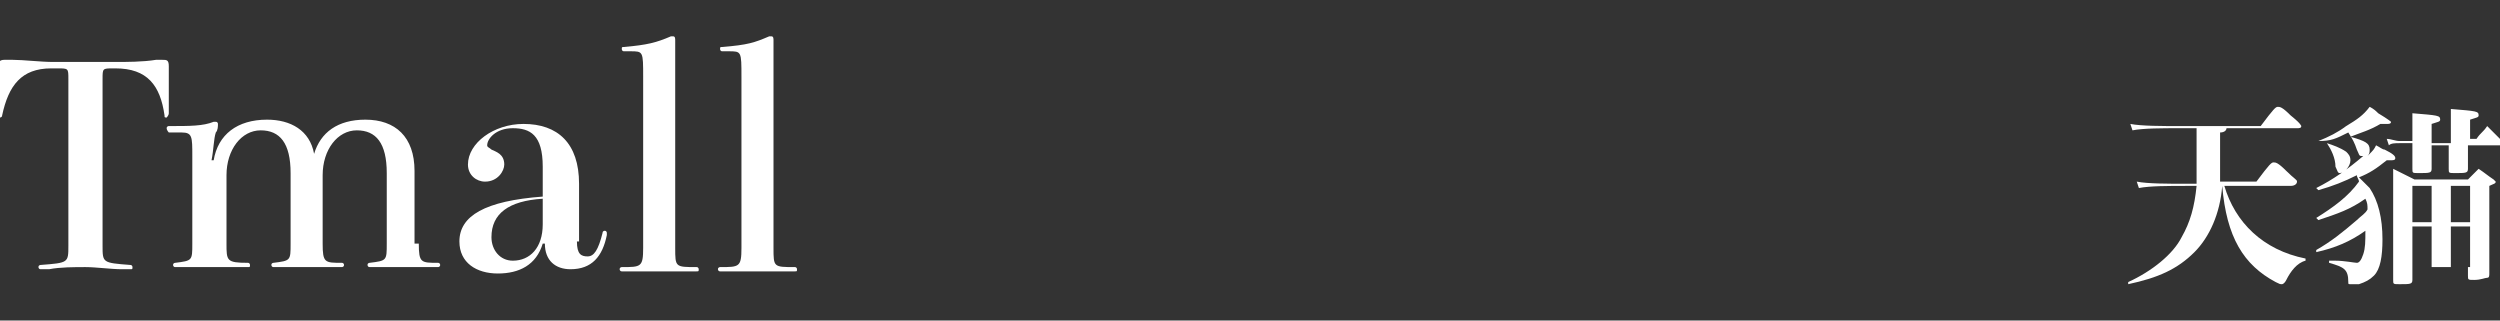
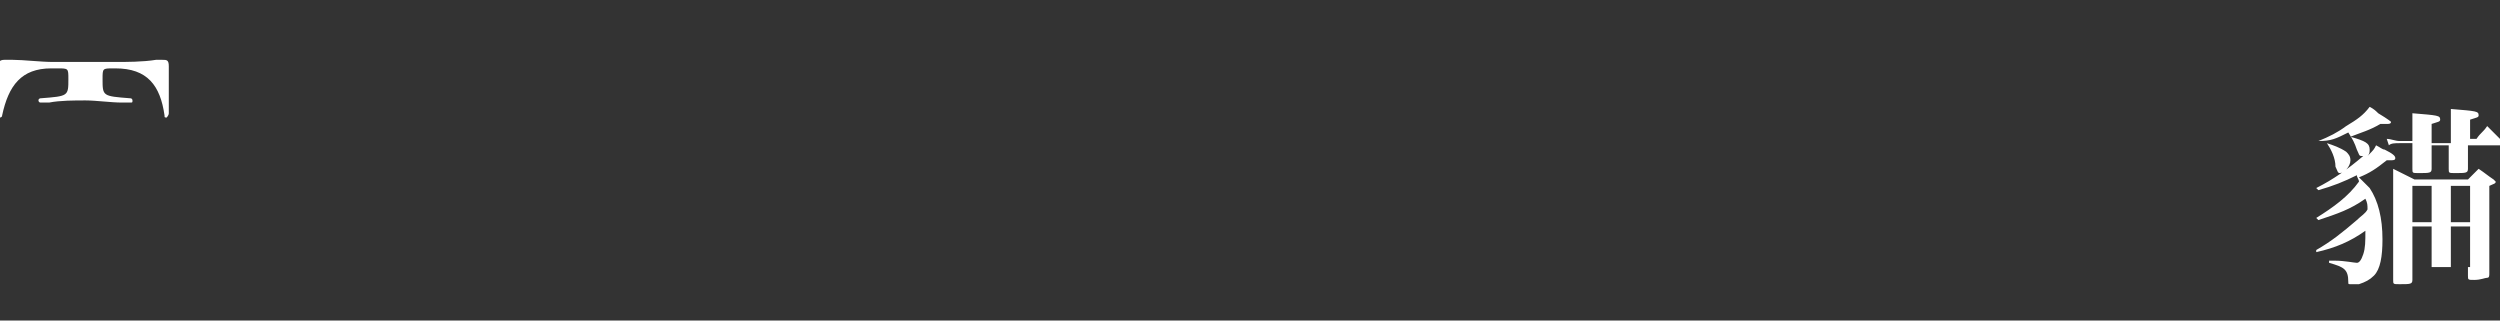
<svg xmlns="http://www.w3.org/2000/svg" version="1.1" id="圖層_1" x="0px" y="0px" viewBox="0 0 117 15" style="enable-background:new 0 0 117 15;" xml:space="preserve">
  <rect x="0" y="0" width="117" height="15" fill="#333333" stroke="none" />
  <style type="text/css">
	.st0{fill:#FFFFFF;}
</style>
  <g>
-     <path class="st0" d="M5.4,2.9c0.5,0,1.3,0,1.9-0.1c0.2,0,0.3,0,0.3,0c0.2,0,0.3,0,0.3,0.3c0,0.3,0,0.8,0,1.3c0,0.3,0,0.6,0,0.9   c0,0.1-0.1,0.2-0.1,0.2c-0.1,0-0.1,0-0.1-0.1C7.5,4,6.9,3.2,5.4,3.2H5.3c-0.5,0-0.5,0-0.5,0.5v7.8c0,0.8,0,0.8,1.3,0.9   c0.1,0,0.1,0.1,0.1,0.1c0,0.1,0,0.1-0.1,0.1c-0.1,0-0.1,0-0.4,0c-0.5,0-1.2-0.1-1.7-0.1c-0.5,0-1.2,0-1.7,0.1c-0.3,0-0.4,0-0.4,0   c-0.1,0-0.1-0.1-0.1-0.1c0-0.1,0.1-0.1,0.1-0.1c1.3-0.1,1.3-0.1,1.3-0.9V3.7c0-0.5,0-0.5-0.5-0.5H2.4C1,3.2,0.4,4,0.1,5.4   c0,0.1-0.1,0.1-0.1,0.1c-0.1,0-0.1,0-0.1-0.2c0-0.3,0-0.6,0-0.9c0-0.5,0-1.1,0-1.3c0-0.2,0.1-0.3,0.3-0.3c0.1,0,0.1,0,0.4,0   c0.5,0,1.3,0.1,1.9,0.1H5.4z" />
-     <path class="st0" d="M19.6,11.4c0,0.9,0.1,0.9,0.9,0.9c0.1,0,0.1,0.1,0.1,0.1c0,0.1-0.1,0.1-0.1,0.1c-0.2,0-0.5,0-0.8,0   c-0.3,0-0.6,0-0.8,0c-0.2,0-0.5,0-0.8,0c-0.3,0-0.7,0-0.8,0c-0.1,0-0.1-0.1-0.1-0.1c0-0.1,0.1-0.1,0.1-0.1c0.8-0.1,0.8-0.1,0.8-0.9   V8.1c0-1.4-0.5-2-1.4-2c-0.9,0-1.6,0.9-1.6,2.1v3.2c0,0.9,0.1,0.9,0.9,0.9c0.1,0,0.1,0.1,0.1,0.1c0,0.1-0.1,0.1-0.1,0.1   c-0.2,0-0.5,0-0.8,0c-0.3,0-0.6,0-0.8,0s-0.5,0-0.8,0s-0.7,0-0.8,0c-0.1,0-0.1-0.1-0.1-0.1c0-0.1,0.1-0.1,0.1-0.1   c0.8-0.1,0.8-0.1,0.8-0.9V8.1c0-1.4-0.5-2-1.4-2c-0.9,0-1.6,0.9-1.6,2.1v3.2c0,0.8,0,0.9,1,0.9c0.1,0,0.1,0.1,0.1,0.1   c0,0.1,0,0.1-0.1,0.1c-0.1,0-0.5,0-0.9,0c-0.4,0-0.7,0-0.9,0c-0.2,0-0.5,0-0.8,0c-0.3,0-0.7,0-0.8,0c-0.1,0-0.1-0.1-0.1-0.1   c0-0.1,0.1-0.1,0.1-0.1c0.8-0.1,0.8-0.1,0.8-0.9V7.3c0-0.9,0-1.1-0.5-1.1H7.9C7.9,6.2,7.8,6.1,7.8,6c0-0.1,0.1-0.1,0.1-0.1   c1,0,1.6,0,2.1-0.2c0,0,0.1,0,0.1,0c0.1,0,0.1,0.1,0.1,0.1c0,0.1,0,0.3-0.1,0.4c-0.1,0.3-0.1,0.8-0.2,1.3h0.1   c0.2-1.2,1.1-1.9,2.5-1.9c1.1,0,2,0.5,2.2,1.6c0.3-1,1.1-1.6,2.4-1.6c1.4,0,2.3,0.8,2.3,2.4V11.4z" />
-     <path class="st0" d="M27,11.3c0,0.6,0.2,0.7,0.5,0.7c0.3,0,0.5-0.3,0.7-1.1c0-0.1,0.1-0.1,0.1-0.1c0.1,0,0.1,0.1,0.1,0.1l0,0.1   c-0.2,1-0.7,1.6-1.7,1.6c-0.7,0-1.2-0.4-1.2-1.2h-0.1c-0.3,1-1.1,1.4-2.1,1.4c-1,0-1.8-0.5-1.8-1.5c0-1.2,1.2-1.9,3.9-2.1V7.8   C25.4,6.3,24.8,6,24,6c-0.8,0-1.2,0.5-1.2,0.8c0,0.1,0.1,0.1,0.2,0.2c0.2,0.1,0.6,0.2,0.6,0.7c0,0.3-0.3,0.8-0.9,0.8   c-0.4,0-0.8-0.3-0.8-0.8c0-1,1.2-1.9,2.6-1.9c1.6,0,2.6,0.9,2.6,2.8V11.3z M25.4,9.3C23.8,9.4,23,10,23,11.1c0,0.6,0.4,1.1,1,1.1   c0.8,0,1.4-0.6,1.4-1.7V9.3z" />
-     <path class="st0" d="M29.2,2.4c-0.1,0-0.1-0.1-0.1-0.1c0-0.1,0-0.1,0.1-0.1c1.1-0.1,1.5-0.2,2.2-0.5c0.1,0,0.1,0,0.1,0   c0.1,0,0.1,0.1,0.1,0.2c0,0.1,0,0.1,0,0.6c0,0.5,0,0.8,0,1.5v7.6c0,0.9,0,0.9,1,0.9c0.1,0,0.1,0.1,0.1,0.1c0,0.1,0,0.1-0.1,0.1   c-0.1,0-0.5,0-0.9,0c-0.4,0-0.7,0-0.9,0c-0.2,0-0.5,0-0.8,0c-0.3,0-0.6,0-0.9,0c-0.1,0-0.1-0.1-0.1-0.1c0-0.1,0.1-0.1,0.1-0.1   c0.9,0,1,0,1-0.9V3.6c0-1.2,0-1.2-0.6-1.2H29.2z" />
-     <path class="st0" d="M33.8,2.4c-0.1,0-0.1-0.1-0.1-0.1c0-0.1,0-0.1,0.1-0.1C35,2.1,35.3,2,36,1.7c0.1,0,0.1,0,0.1,0   c0.1,0,0.1,0.1,0.1,0.2c0,0.1,0,0.1,0,0.6c0,0.5,0,0.8,0,1.5v7.6c0,0.9,0,0.9,1,0.9c0.1,0,0.1,0.1,0.1,0.1c0,0.1,0,0.1-0.1,0.1   c-0.1,0-0.5,0-0.9,0c-0.4,0-0.7,0-0.9,0c-0.2,0-0.5,0-0.8,0c-0.3,0-0.6,0-0.9,0c-0.1,0-0.1-0.1-0.1-0.1c0-0.1,0.1-0.1,0.1-0.1   c0.9,0,1,0,1-0.9V3.6c0-1.2,0-1.2-0.6-1.2H33.8z" />
-     <path class="st0" d="M104.1,8.7c0.5,1.7,1.8,3,3.8,3.4v0.1c-0.4,0.1-0.7,0.5-0.9,0.9c-0.1,0.2-0.2,0.2-0.2,0.2   c-0.1,0-0.1,0-0.3-0.1c-1.5-0.8-2.3-2.1-2.5-4.5H104c-0.1,1.3-0.6,2.4-1.3,3.1c-0.8,0.8-1.7,1.2-3.1,1.5l0-0.1   c1.1-0.5,2.1-1.3,2.5-2.1c0.4-0.7,0.6-1.4,0.7-2.4h-0.5c-0.8,0-1.7,0-2.2,0.1L100,8.5c0.5,0.1,1.5,0.1,2.3,0.1h0.5c0-0.3,0-0.6,0-1   V6H102c-0.8,0-1.7,0-2.2,0.1l-0.1-0.3c0.5,0.1,1.5,0.1,2.3,0.1h3.8c0.6-0.8,0.7-0.9,0.8-0.9c0.1,0,0.2,0,0.6,0.4   c0.5,0.4,0.5,0.5,0.5,0.5c0,0.1-0.1,0.1-0.2,0.1h-3.3c0,0.1-0.1,0.2-0.3,0.2v1.3c0,0.4,0,0.6,0,1h1.7c0.6-0.8,0.7-0.9,0.8-0.9   c0.1,0,0.2,0,0.6,0.4c0.4,0.4,0.5,0.4,0.5,0.5c0,0.1-0.1,0.2-0.3,0.2H104.1z" />
+     <path class="st0" d="M5.4,2.9c0.5,0,1.3,0,1.9-0.1c0.2,0,0.3,0,0.3,0c0.2,0,0.3,0,0.3,0.3c0,0.3,0,0.8,0,1.3c0,0.3,0,0.6,0,0.9   c0,0.1-0.1,0.2-0.1,0.2c-0.1,0-0.1,0-0.1-0.1C7.5,4,6.9,3.2,5.4,3.2H5.3c-0.5,0-0.5,0-0.5,0.5c0,0.8,0,0.8,1.3,0.9   c0.1,0,0.1,0.1,0.1,0.1c0,0.1,0,0.1-0.1,0.1c-0.1,0-0.1,0-0.4,0c-0.5,0-1.2-0.1-1.7-0.1c-0.5,0-1.2,0-1.7,0.1c-0.3,0-0.4,0-0.4,0   c-0.1,0-0.1-0.1-0.1-0.1c0-0.1,0.1-0.1,0.1-0.1c1.3-0.1,1.3-0.1,1.3-0.9V3.7c0-0.5,0-0.5-0.5-0.5H2.4C1,3.2,0.4,4,0.1,5.4   c0,0.1-0.1,0.1-0.1,0.1c-0.1,0-0.1,0-0.1-0.2c0-0.3,0-0.6,0-0.9c0-0.5,0-1.1,0-1.3c0-0.2,0.1-0.3,0.3-0.3c0.1,0,0.1,0,0.4,0   c0.5,0,1.3,0.1,1.9,0.1H5.4z" />
    <path class="st0" d="M108.5,6.6c0.5-0.2,0.9-0.4,1.3-0.7c0.5-0.3,0.8-0.5,1.1-0.9c0.2,0.1,0.3,0.2,0.4,0.3c0.5,0.3,0.6,0.4,0.6,0.4   c0,0.1-0.1,0.1-0.2,0.1c-0.1,0-0.1,0-0.3,0c-0.5,0.3-0.9,0.4-1.4,0.6c0.7,0.2,0.9,0.3,0.9,0.6c0,0.1,0,0.2-0.1,0.3   c0.3-0.3,0.3-0.3,0.4-0.5c0.2,0.1,0.3,0.2,0.4,0.2c0.4,0.2,0.5,0.3,0.5,0.4c0,0.1-0.1,0.1-0.2,0.1c0,0-0.1,0-0.2,0   c-0.5,0.4-0.8,0.6-1.3,0.8c0.2,0.2,0.4,0.4,0.5,0.5c0.4,0.6,0.6,1.4,0.6,2.4c0,0.8-0.1,1.4-0.4,1.7c-0.2,0.2-0.4,0.3-0.7,0.4   c-0.1,0-0.3,0-0.4,0c-0.1,0-0.1,0-0.1-0.1c0-0.6-0.2-0.7-0.9-0.9v-0.1c0.1,0,0.2,0,0.3,0c0.4,0,0.9,0.1,1,0.1   c0.1,0,0.2-0.1,0.3-0.4c0.1-0.3,0.1-0.6,0.1-1.1c-0.7,0.5-1.4,0.8-2.3,1l0-0.1c0.7-0.4,1.2-0.8,1.9-1.4c0.2-0.2,0.4-0.3,0.5-0.5   c0-0.2,0-0.3-0.1-0.5c-0.7,0.5-1.3,0.7-2.2,1l-0.1-0.1c0.8-0.5,1.5-1,2-1.7c0-0.1-0.1-0.2-0.1-0.3c-0.6,0.3-1.1,0.5-1.8,0.7   l-0.1-0.1c0.8-0.4,1.5-0.9,2.2-1.5c-0.1,0-0.1,0-0.1,0c-0.1,0-0.1-0.1-0.2-0.3c-0.1-0.3-0.2-0.5-0.4-0.8l0,0   C109.3,6.5,109.1,6.6,108.5,6.6L108.5,6.6z M108.9,6.7c0.3,0.1,0.6,0.2,0.9,0.4c0.1,0.1,0.2,0.2,0.2,0.4c0,0.3-0.3,0.6-0.5,0.6   c-0.1,0-0.1-0.1-0.2-0.3C109.3,7.4,109.1,7,108.9,6.7L108.9,6.7z M114.7,6.4c0-1,0-1,0-1.3c1.2,0.1,1.3,0.1,1.3,0.3   c0,0.1-0.1,0.1-0.4,0.2c0,0.2,0,0.3,0,0.5c0,0.1,0,0.2,0,0.4h0.3c0.2-0.3,0.3-0.3,0.5-0.6c0.3,0.3,0.4,0.4,0.7,0.7c0,0,0,0.1,0,0.1   c0,0,0,0.1-0.1,0.1h-1.5c0,0.8,0,0.8,0,1.1c0,0.2-0.1,0.2-0.6,0.2c-0.3,0-0.3,0-0.3-0.2c0-0.3,0-0.3,0-1.1h-0.8c0,0.4,0,0.7,0,1.1   c0,0.2-0.1,0.2-0.6,0.2c-0.3,0-0.3,0-0.3-0.2c0-0.1,0-0.5,0-1.2h-0.6c-0.2,0-0.4,0-0.5,0.1l-0.1-0.3c0.2,0,0.4,0.1,0.6,0.1h0.6   c0-0.8,0-1,0-1.3c1.2,0.1,1.3,0.1,1.3,0.3c0,0.1-0.1,0.1-0.4,0.2v0.9H114.7z M112.9,12.7v0.4c0,0.2-0.1,0.2-0.6,0.2   c-0.3,0-0.3,0-0.3-0.2c0,0,0,0,0,0c0-0.9,0-1.7,0-3.2c0-0.9,0-1.3,0-2c0.4,0.2,0.6,0.3,1,0.5h2.5c0.2-0.2,0.3-0.3,0.5-0.5   c0.3,0.2,0.4,0.3,0.7,0.5c0.1,0.1,0.1,0.1,0.1,0.1c0,0.1-0.1,0.1-0.3,0.2v1.9c0,1.3,0,1.6,0,2.2c0,0.1,0,0.2-0.1,0.2   c-0.1,0-0.3,0.1-0.6,0.1c-0.3,0-0.3,0-0.3-0.2v-0.4H112.9z M113.8,8.7h-0.9v1.7h0.9V8.7z M113.8,10.6h-0.9v1.9h0.9V10.6z    M115.6,10.4V8.7h-0.9v1.7H115.6z M115.6,12.5v-1.9h-0.9v1.9H115.6z" />
  </g>
</svg>